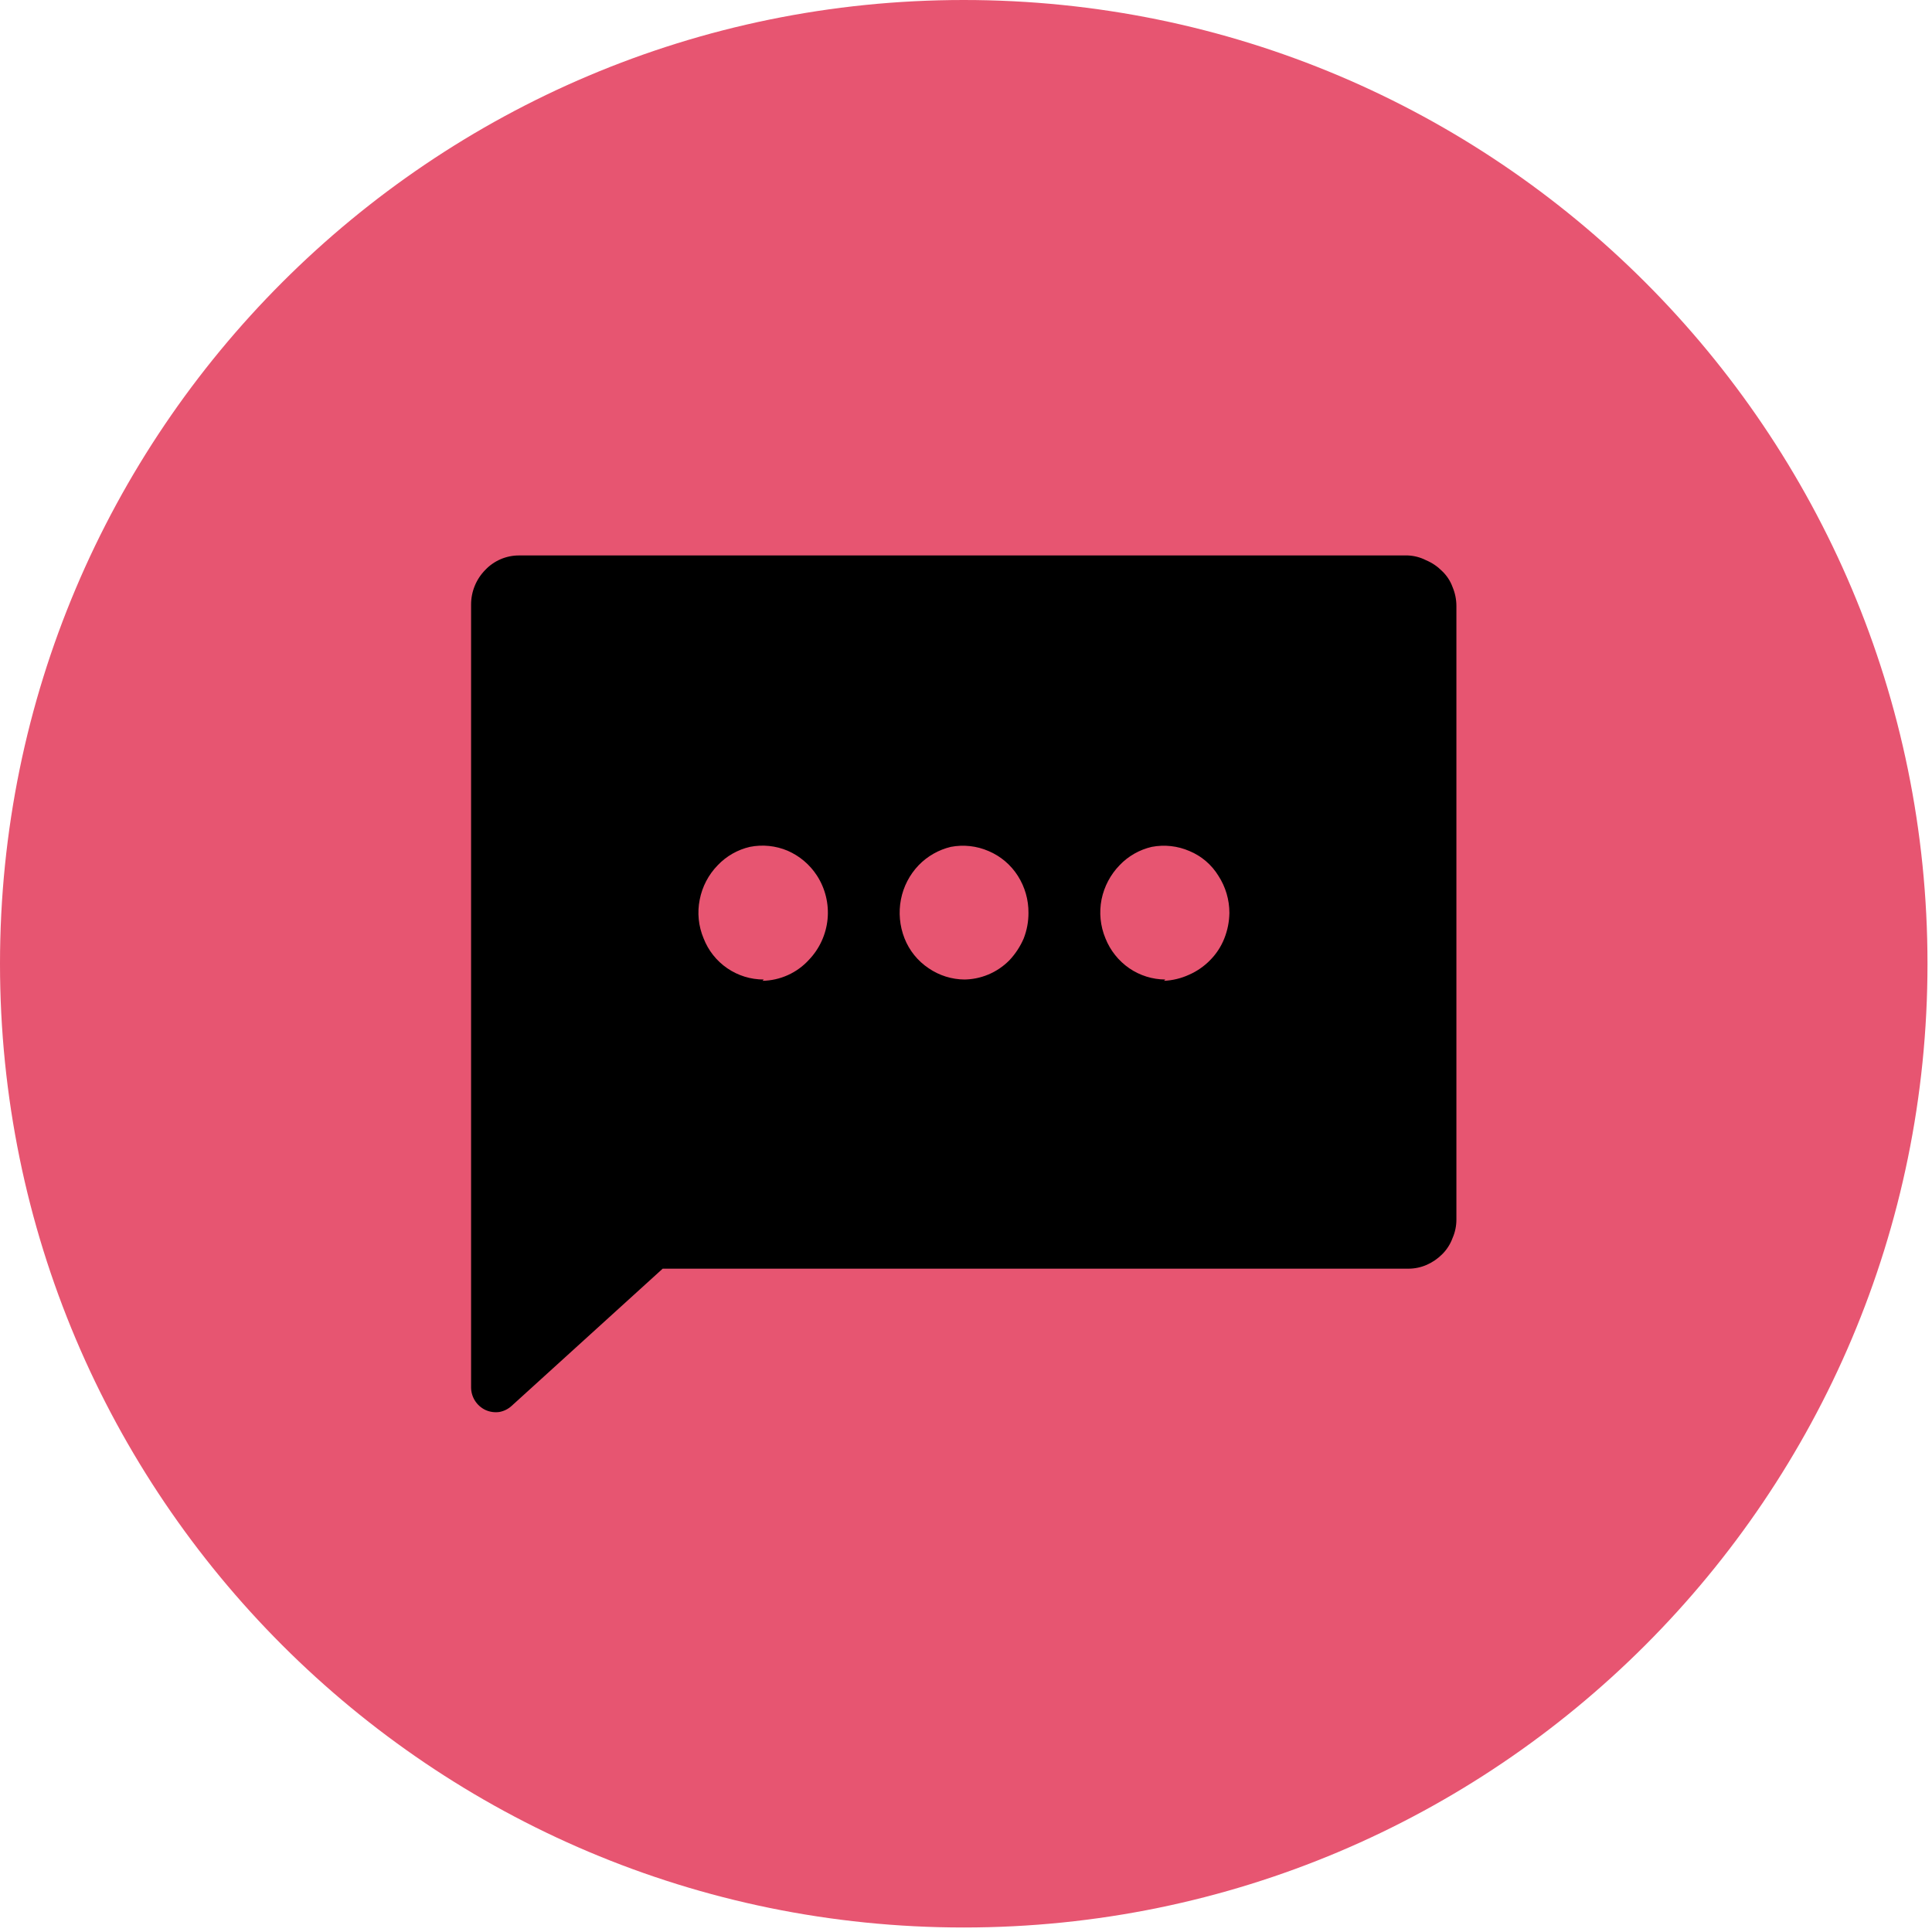
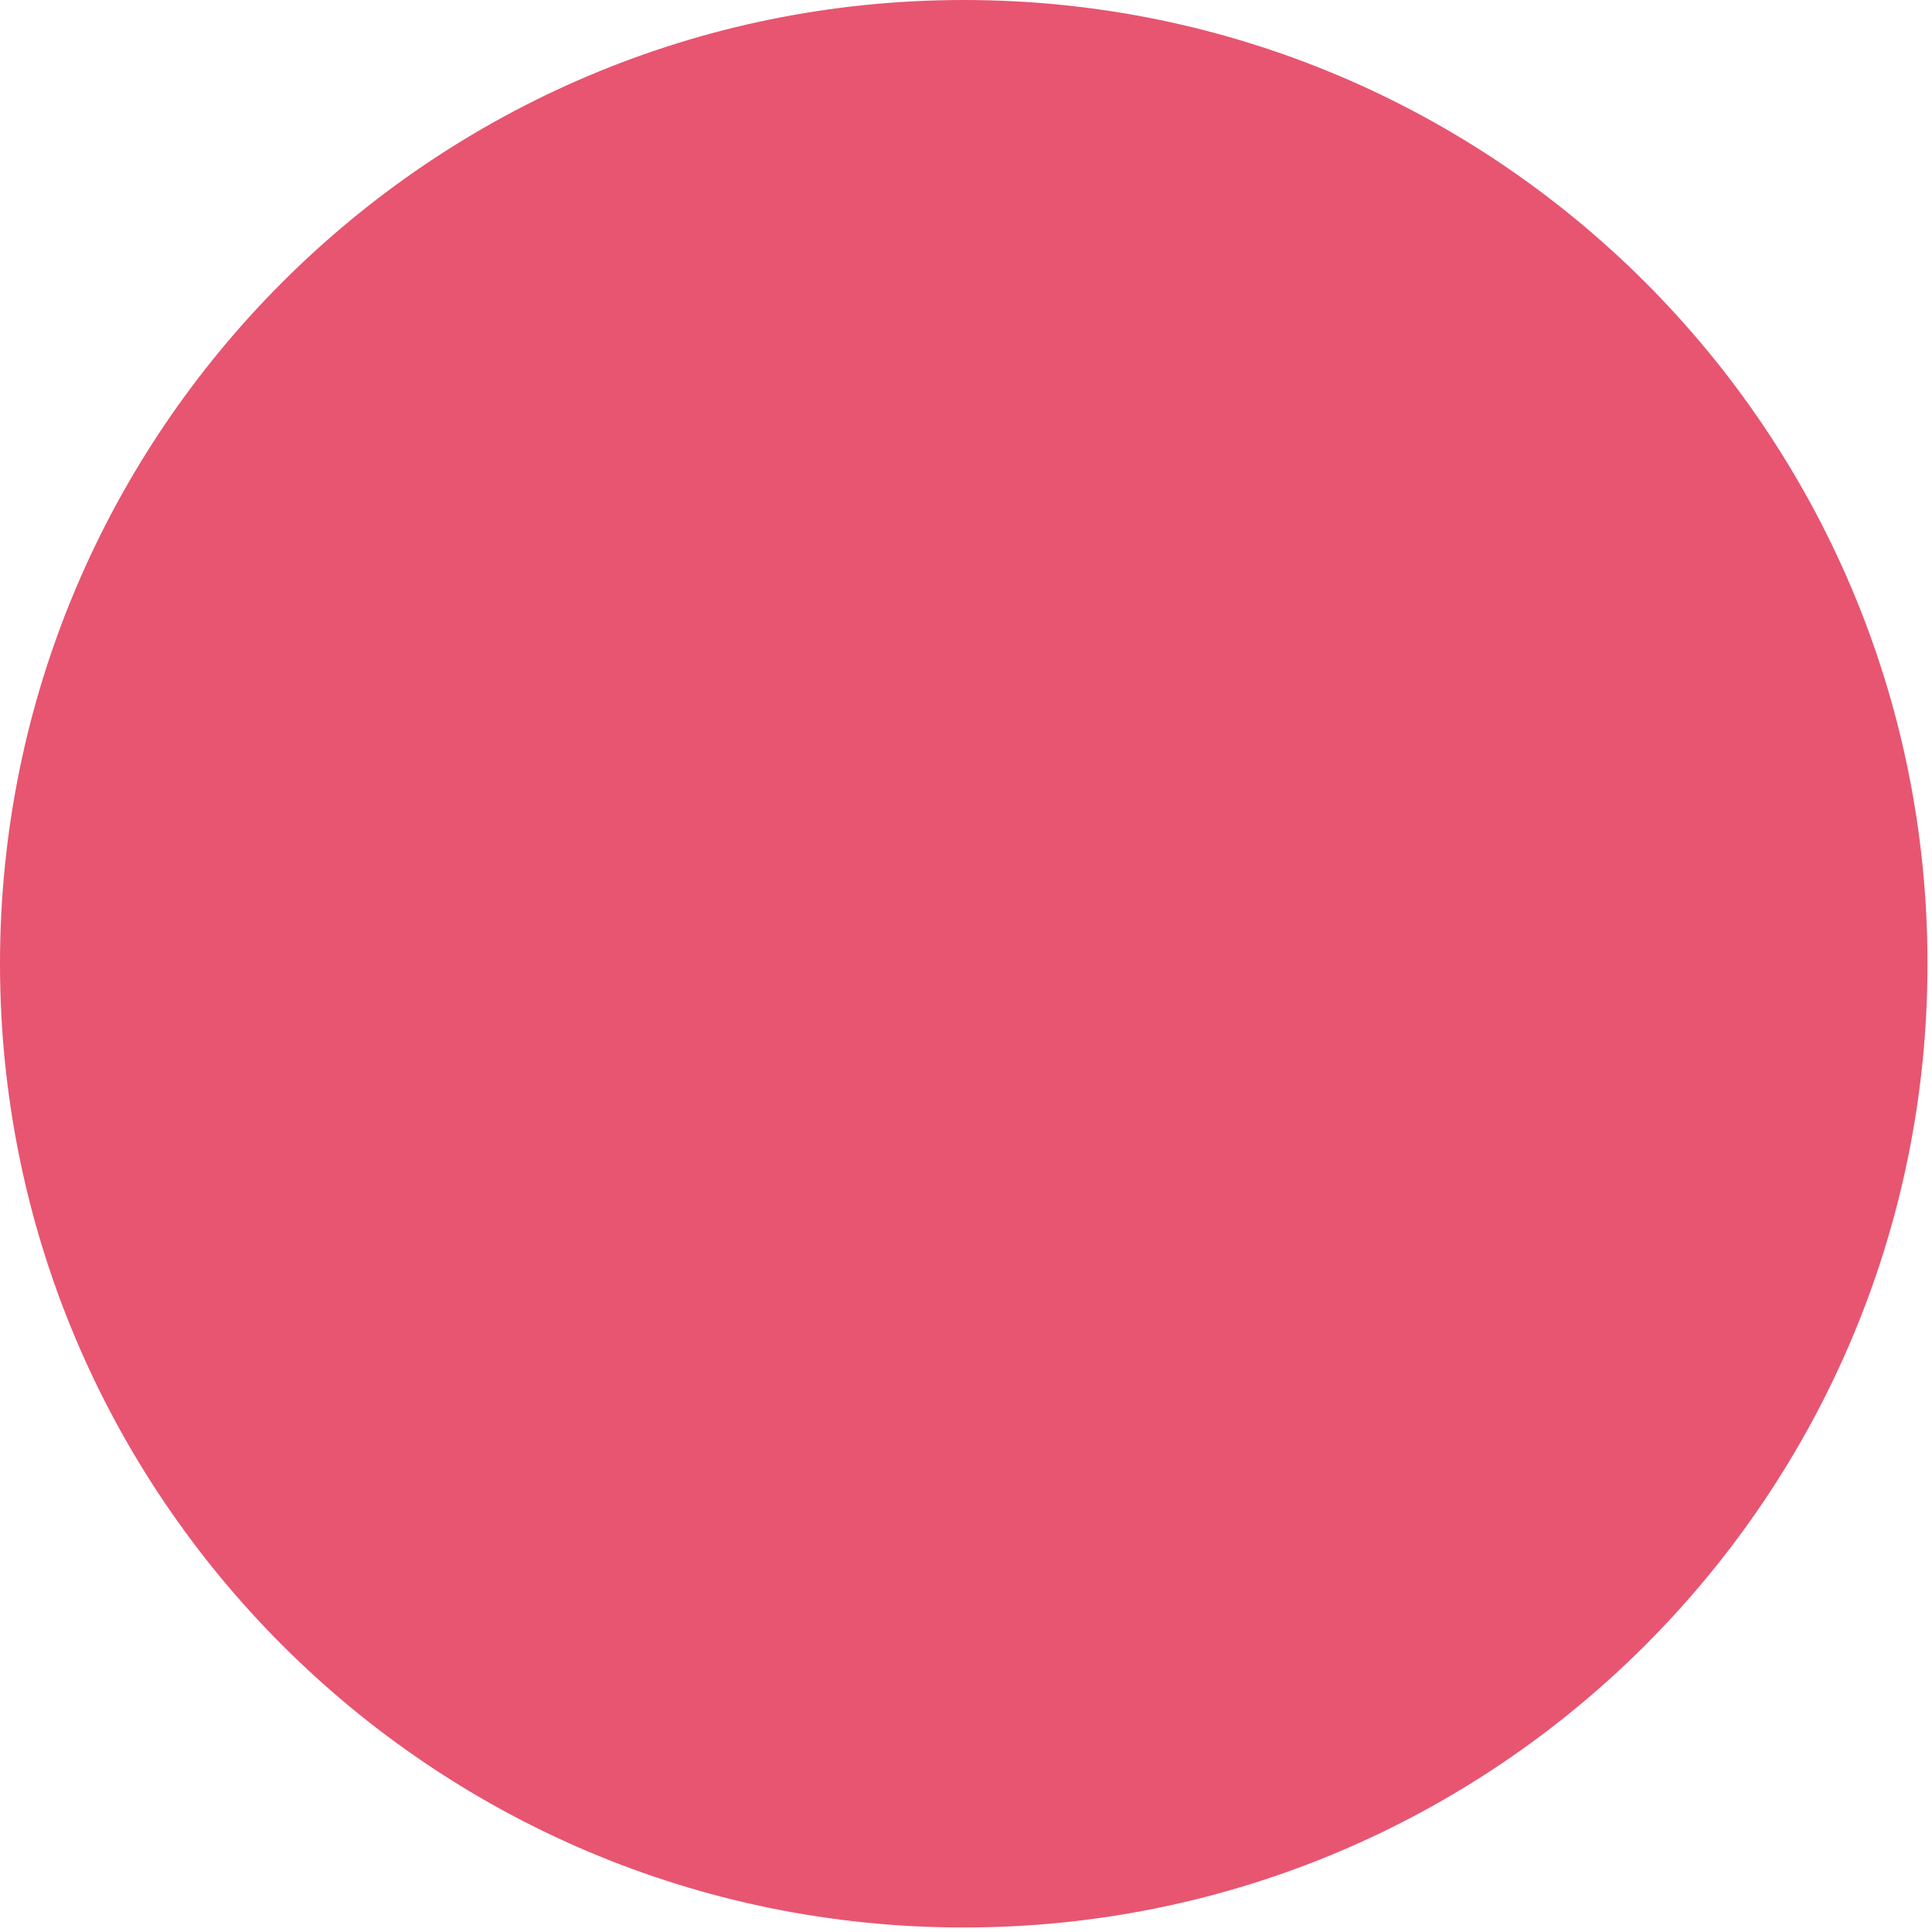
<svg xmlns="http://www.w3.org/2000/svg" viewBox="0 0 60 60" fill="none">
  <g clip-path="url(#clip0_317_13633)">
    <path d="M29.93 59.86C46.46 59.86 59.86 46.46 59.86 29.93C59.86 13.4 46.46 0 29.93 0C13.4 0 0 13.4 0 29.93C0 46.46 13.4 59.86 29.93 59.86Z" fill="#E75571" />
-     <path d="M43.72 17.25H16.12C15.924 17.249 15.729 17.289 15.549 17.366C15.368 17.444 15.205 17.557 15.07 17.7C14.787 17.988 14.628 18.376 14.63 18.78V43.08C14.629 43.229 14.671 43.375 14.751 43.501C14.831 43.627 14.945 43.727 15.08 43.79C15.215 43.85 15.364 43.871 15.51 43.85C15.652 43.824 15.784 43.758 15.89 43.66L20.58 39.4H43.74C43.936 39.4 44.13 39.359 44.31 39.28C44.489 39.201 44.652 39.089 44.79 38.95C44.932 38.809 45.041 38.638 45.11 38.45C45.19 38.267 45.231 38.07 45.23 37.87V18.82C45.23 18.617 45.189 18.417 45.11 18.23C45.041 18.04 44.928 17.869 44.78 17.73C44.64 17.589 44.474 17.477 44.29 17.4C44.113 17.309 43.919 17.258 43.72 17.25ZM23.72 30.42C23.315 30.421 22.92 30.299 22.586 30.07C22.252 29.842 21.996 29.517 21.85 29.14C21.691 28.761 21.649 28.343 21.73 27.94C21.808 27.536 22.003 27.164 22.29 26.87C22.56 26.586 22.908 26.388 23.29 26.3C23.683 26.222 24.091 26.264 24.46 26.42C24.832 26.582 25.149 26.85 25.37 27.19C25.63 27.591 25.746 28.068 25.701 28.544C25.655 29.019 25.451 29.465 25.12 29.81C24.937 30.011 24.714 30.172 24.467 30.283C24.219 30.395 23.952 30.455 23.68 30.46L23.72 30.42ZM29.96 30.42C29.56 30.418 29.17 30.296 28.84 30.07C28.501 29.844 28.239 29.519 28.09 29.14C27.939 28.755 27.901 28.336 27.98 27.93C28.058 27.531 28.249 27.164 28.53 26.87C28.802 26.589 29.149 26.391 29.53 26.3C29.924 26.225 30.332 26.27 30.7 26.43C31.075 26.588 31.392 26.857 31.61 27.2C31.829 27.544 31.943 27.943 31.94 28.35C31.941 28.624 31.89 28.895 31.79 29.15C31.683 29.397 31.534 29.623 31.35 29.82C31.162 30.011 30.938 30.163 30.691 30.266C30.444 30.369 30.178 30.422 29.91 30.42H29.96ZM36.19 30.42C35.79 30.418 35.4 30.296 35.07 30.07C34.737 29.84 34.479 29.516 34.33 29.14C34.171 28.758 34.129 28.336 34.21 27.93C34.292 27.53 34.486 27.163 34.77 26.87C35.04 26.586 35.388 26.388 35.77 26.3C36.164 26.225 36.572 26.27 36.94 26.43C37.314 26.585 37.629 26.855 37.84 27.2C38.062 27.543 38.18 27.942 38.18 28.35C38.176 28.624 38.122 28.895 38.02 29.15C37.92 29.401 37.77 29.629 37.58 29.82C37.394 30.01 37.173 30.163 36.93 30.27C36.685 30.383 36.42 30.448 36.15 30.46L36.19 30.42Z" fill="black" />
  </g>
  <defs>
    <clipPath id="clip0_317_13633">
      <rect width="59.86" height="59.86" fill="white" />
    </clipPath>
  </defs>
</svg>